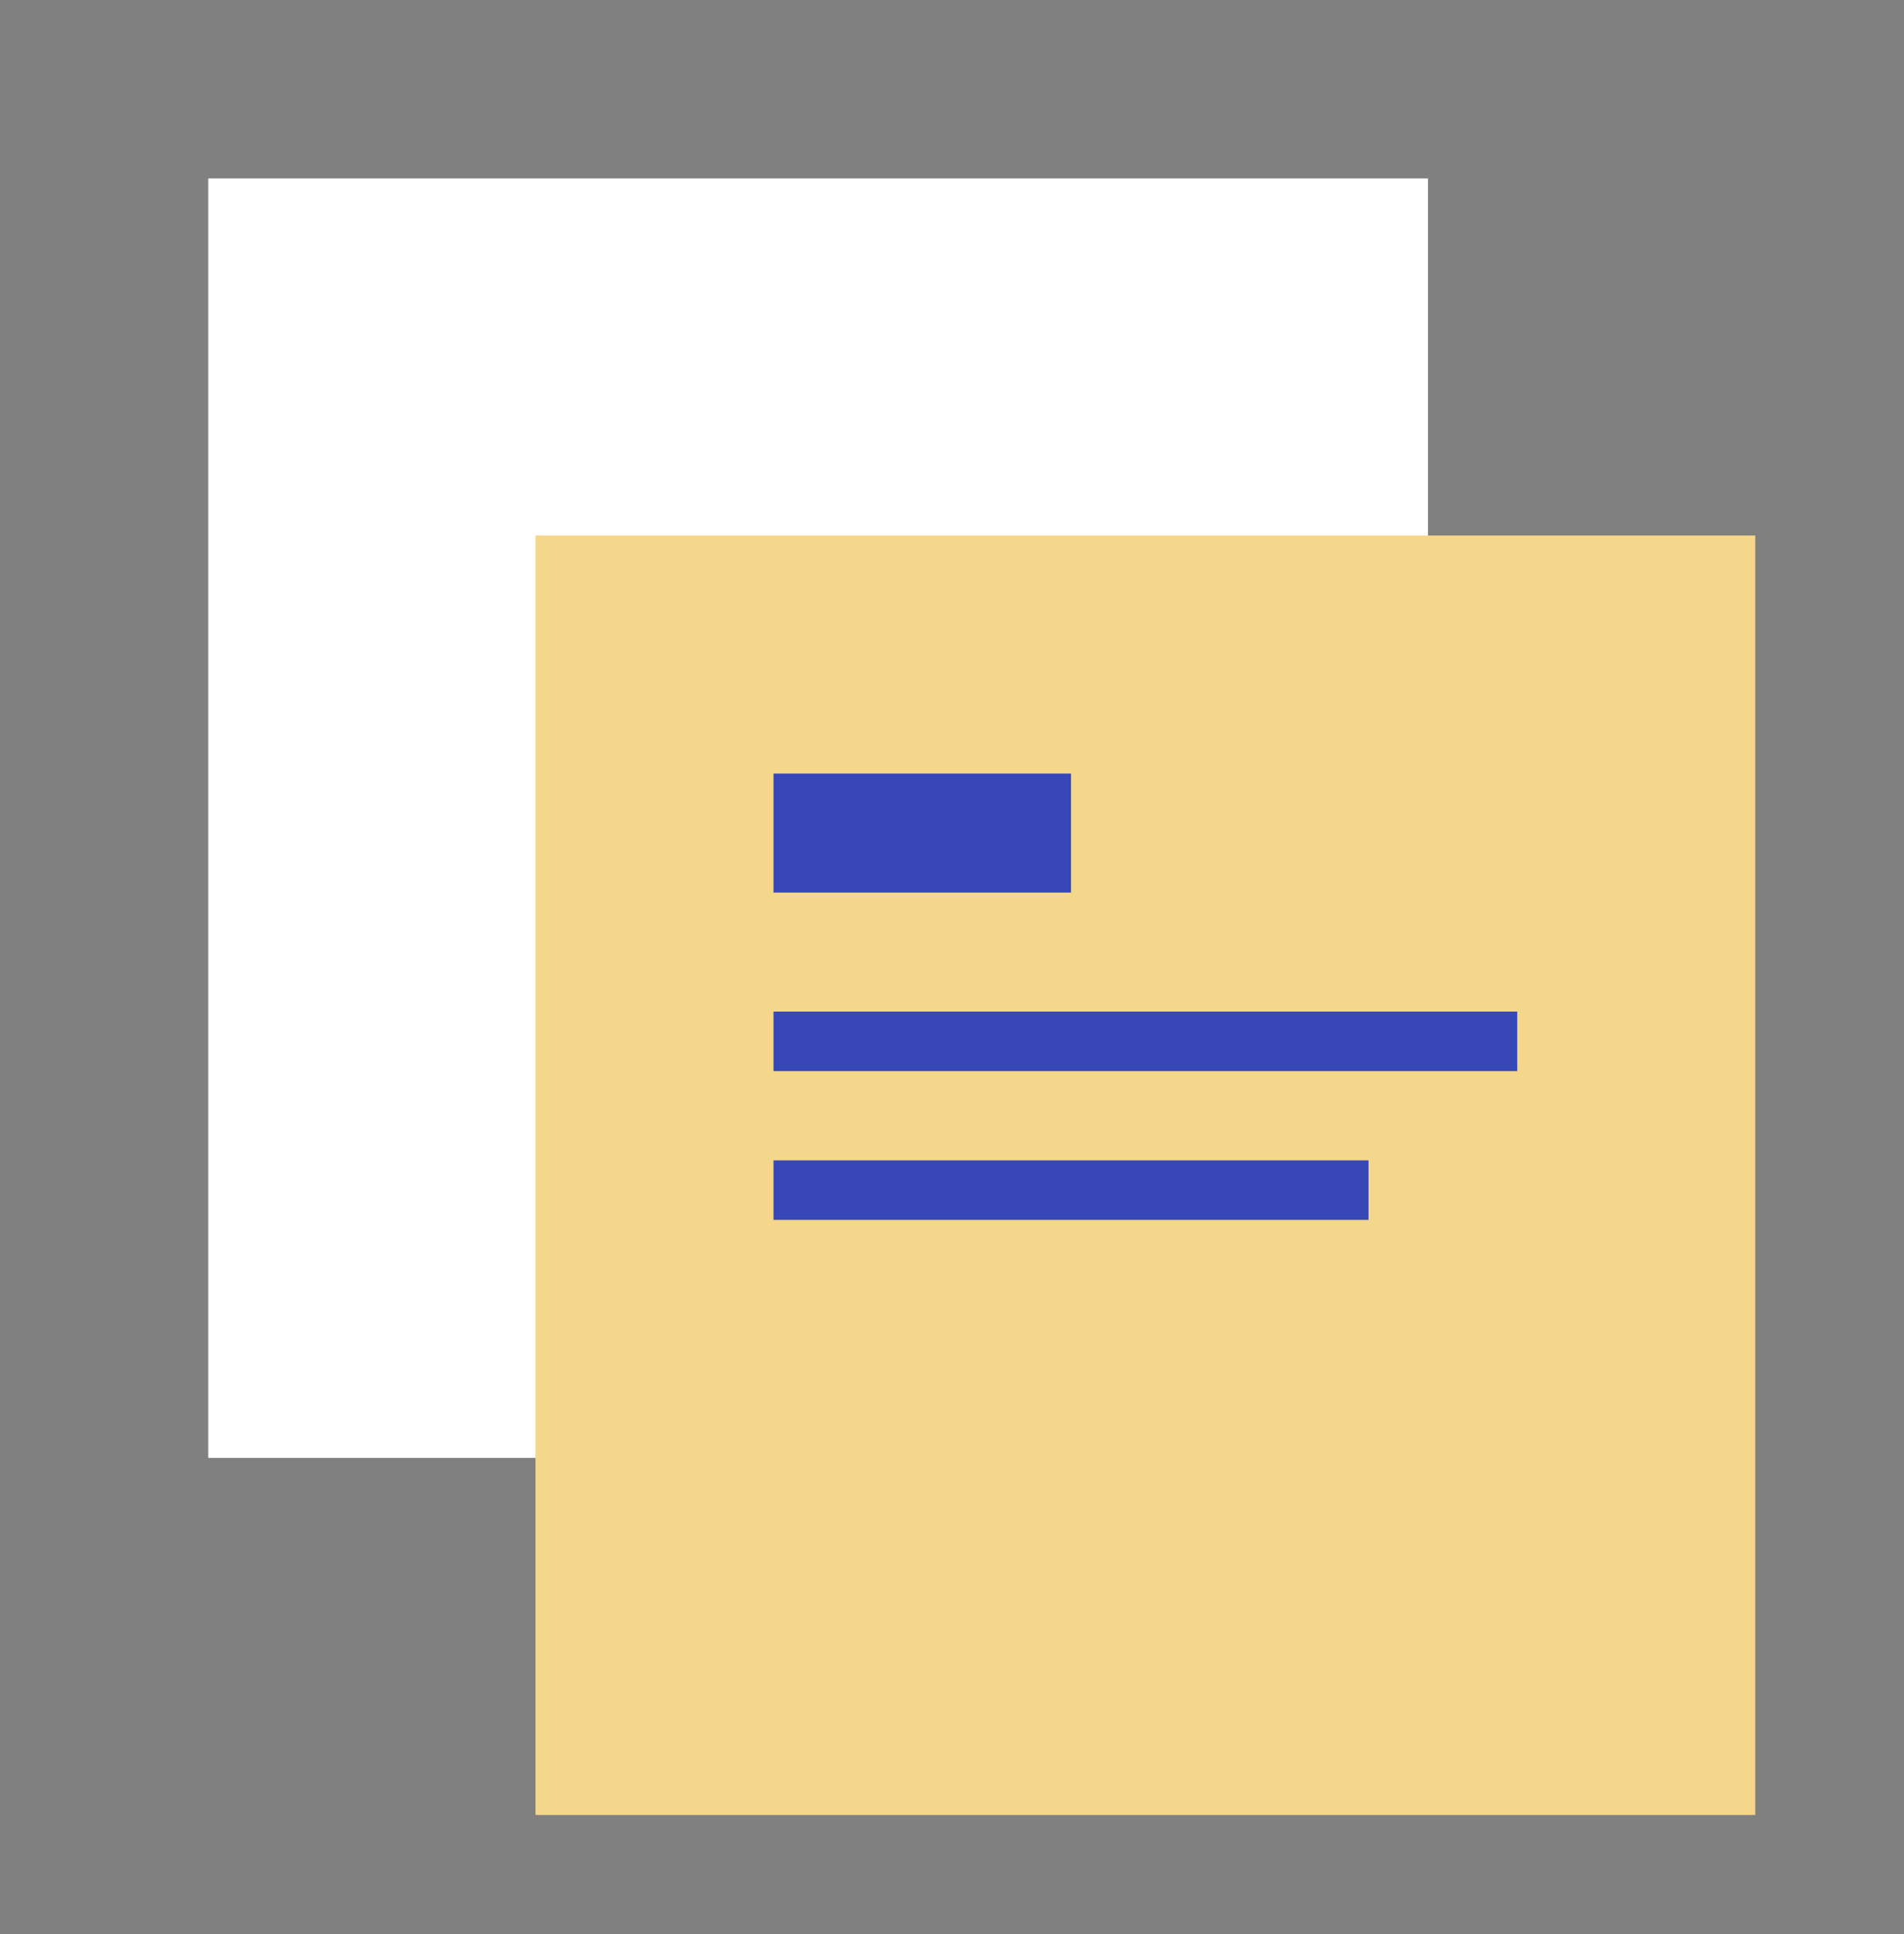
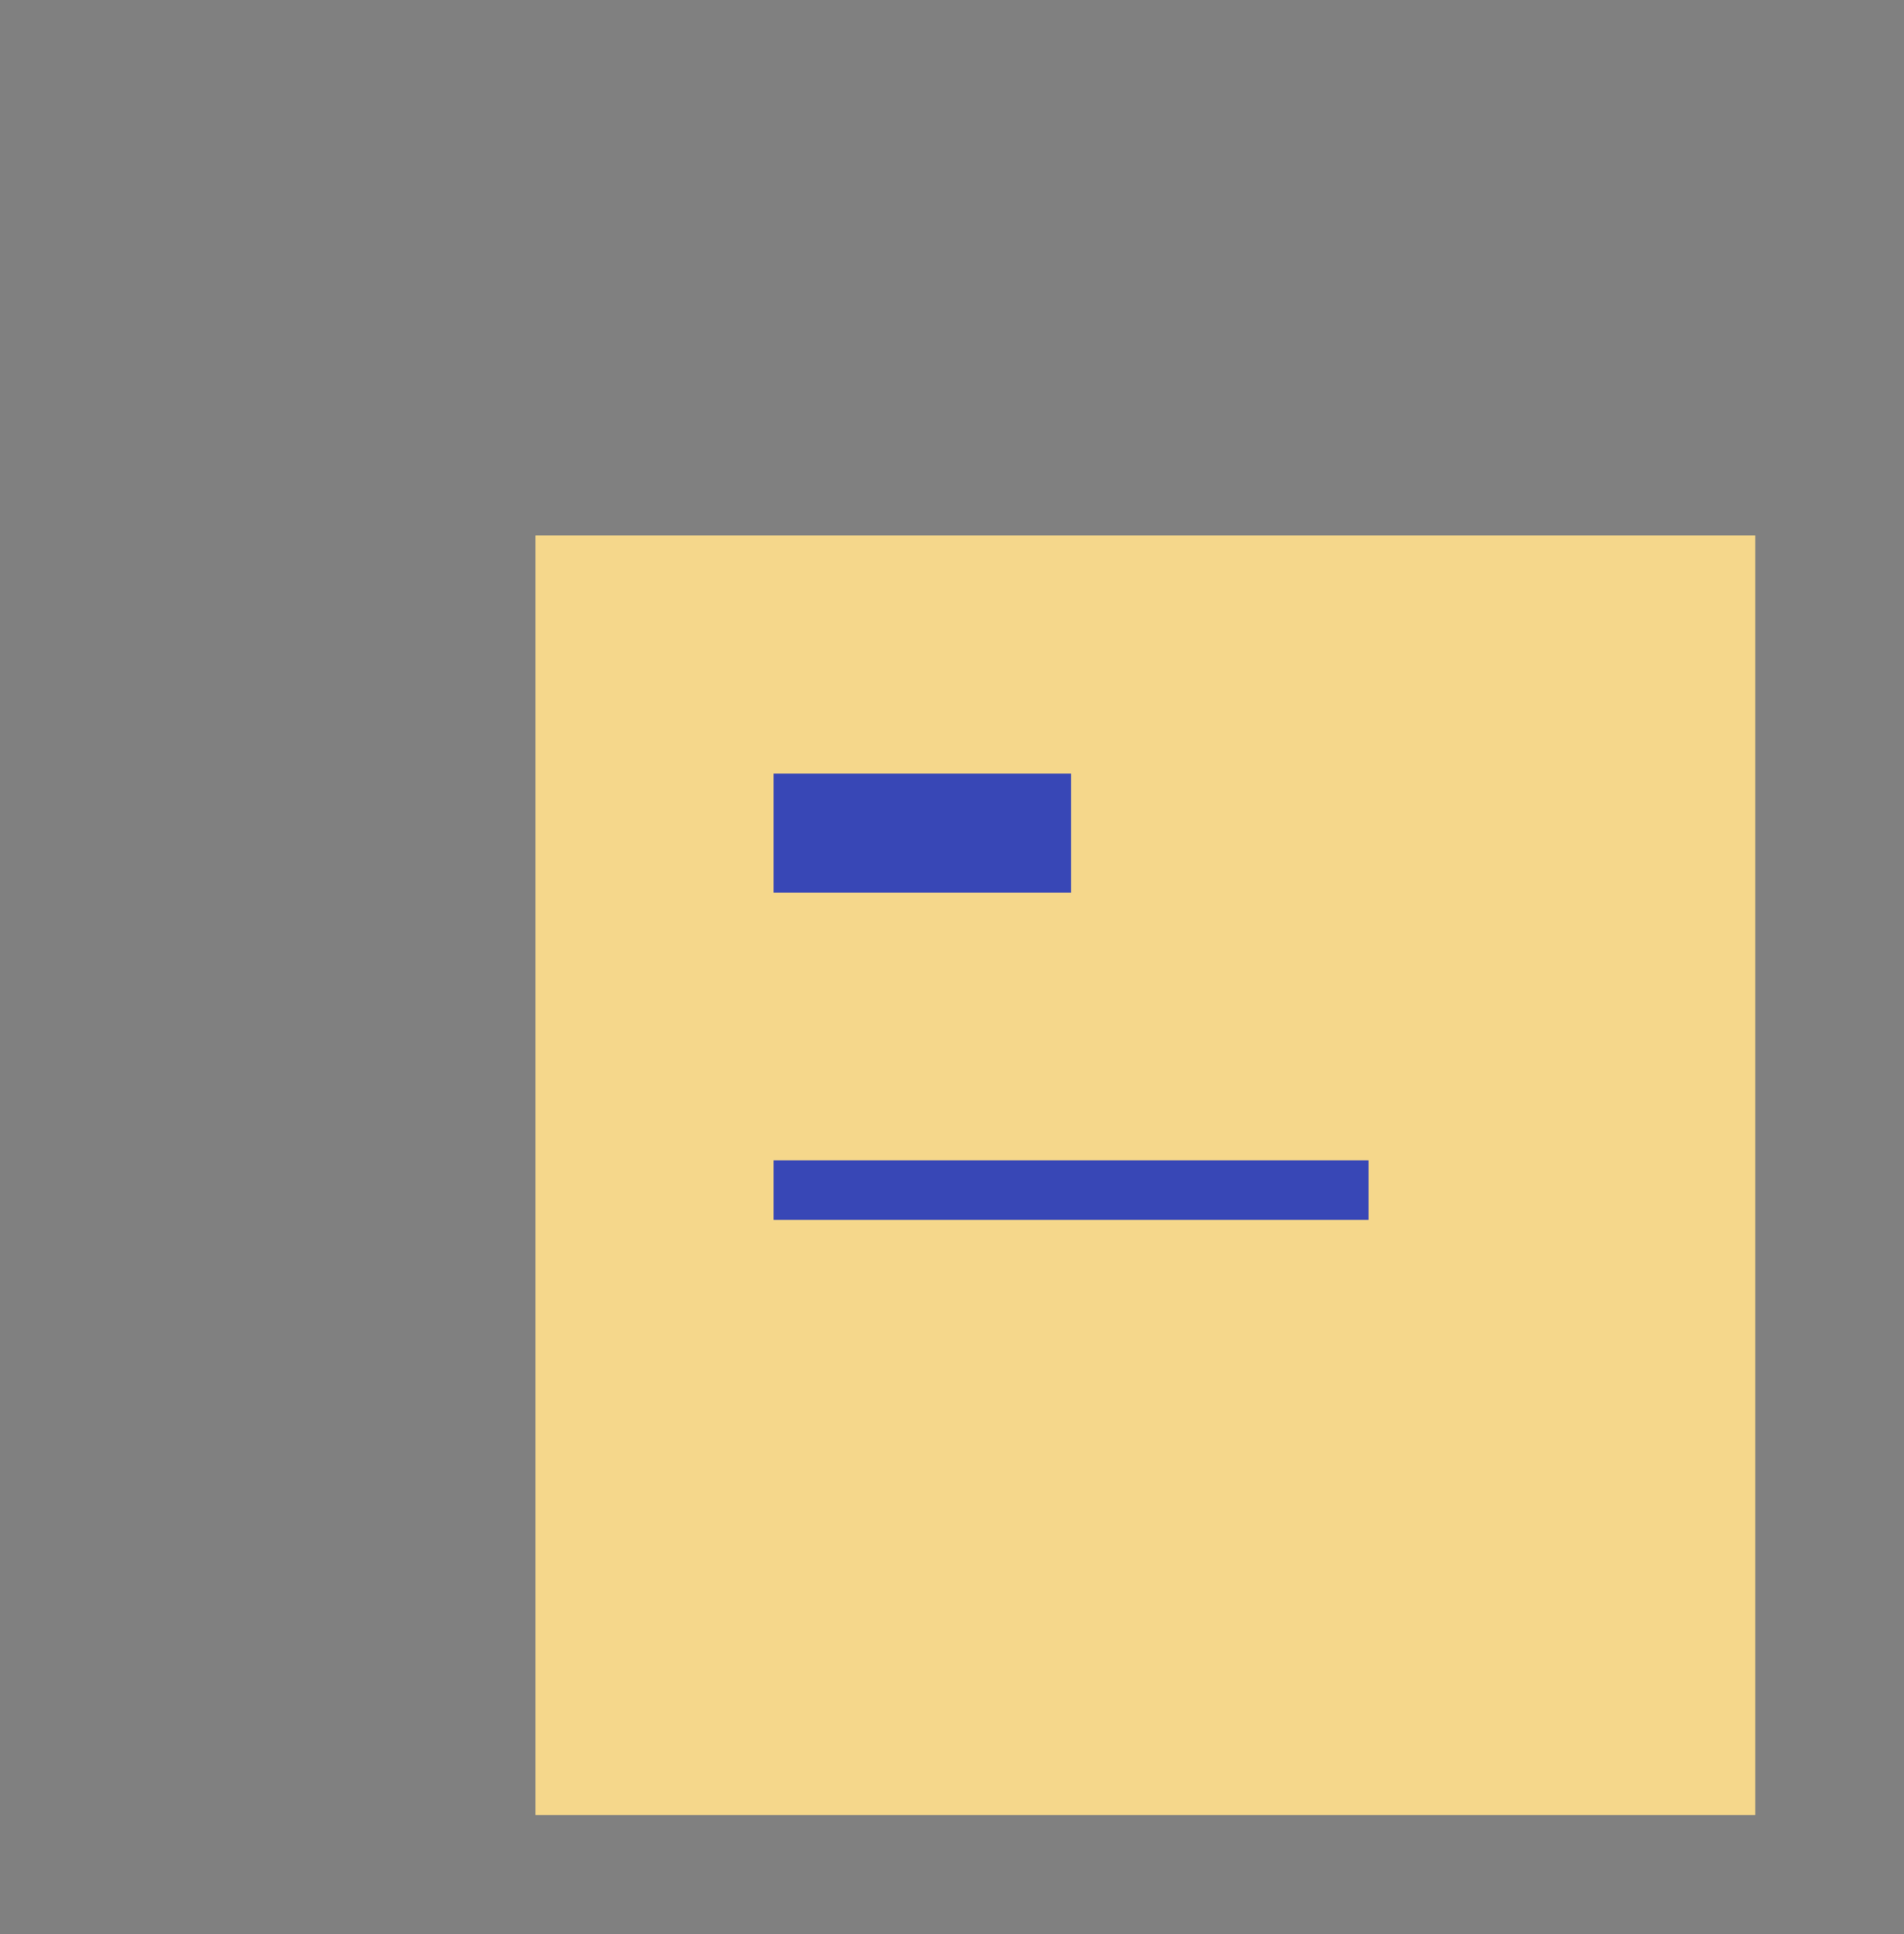
<svg xmlns="http://www.w3.org/2000/svg" width="64" height="65" viewBox="0 0 64 65" fill="none">
  <rect x="0" y="0" width="64" height="65" fill="#808080" stroke="none" />
-   <rect x="7" y="5.998" width="41" height="43" fill="white" />
  <rect x="18" y="17.998" width="41" height="43" fill="#F5D78B" />
  <line x1="26" y1="27.998" x2="36" y2="27.998" stroke="#3847B6" stroke-width="4" />
-   <line x1="26" y1="34.998" x2="51" y2="34.998" stroke="#3847B6" stroke-width="2" />
  <line x1="26" y1="39.998" x2="46" y2="39.998" stroke="#3847B6" stroke-width="2" />
</svg>